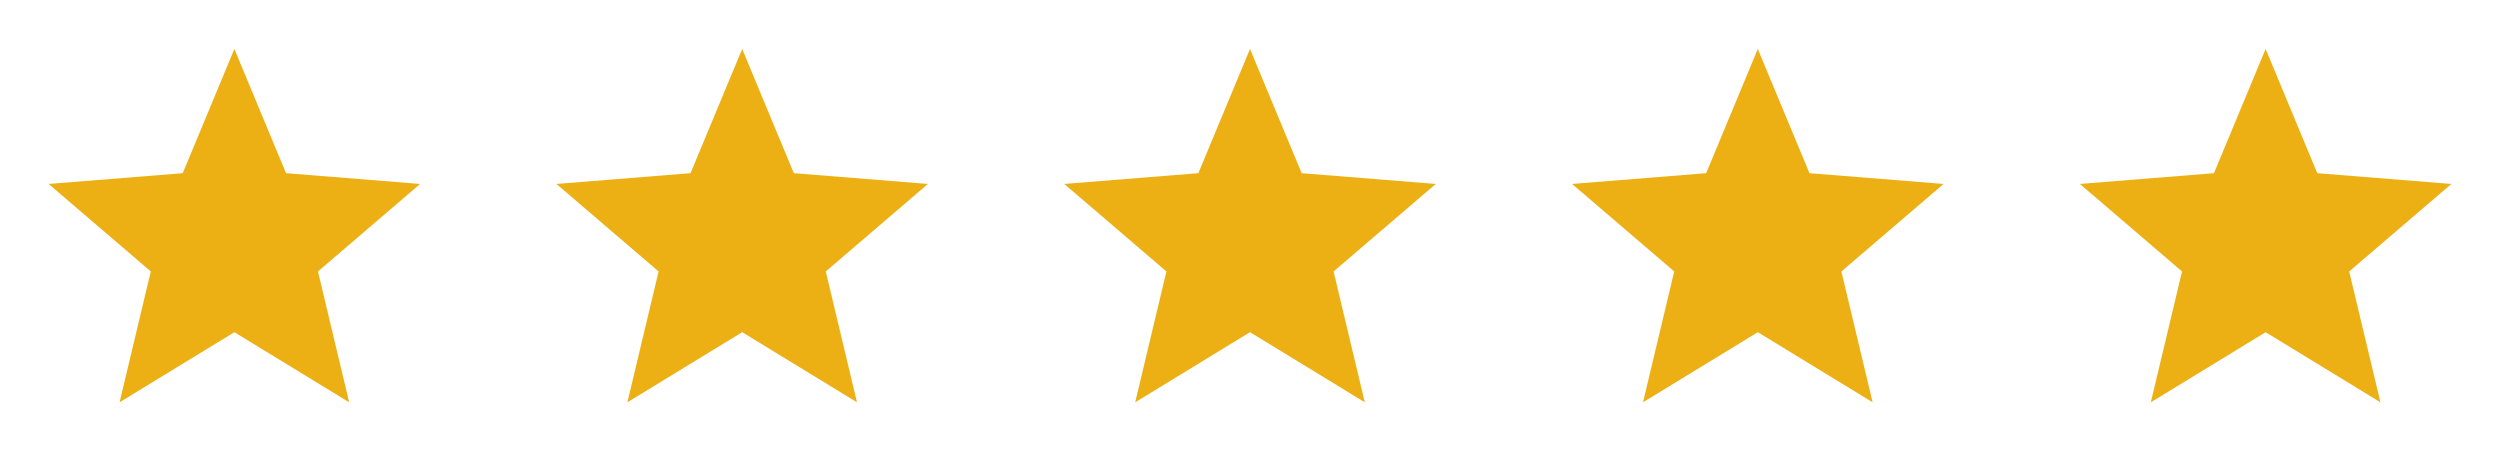
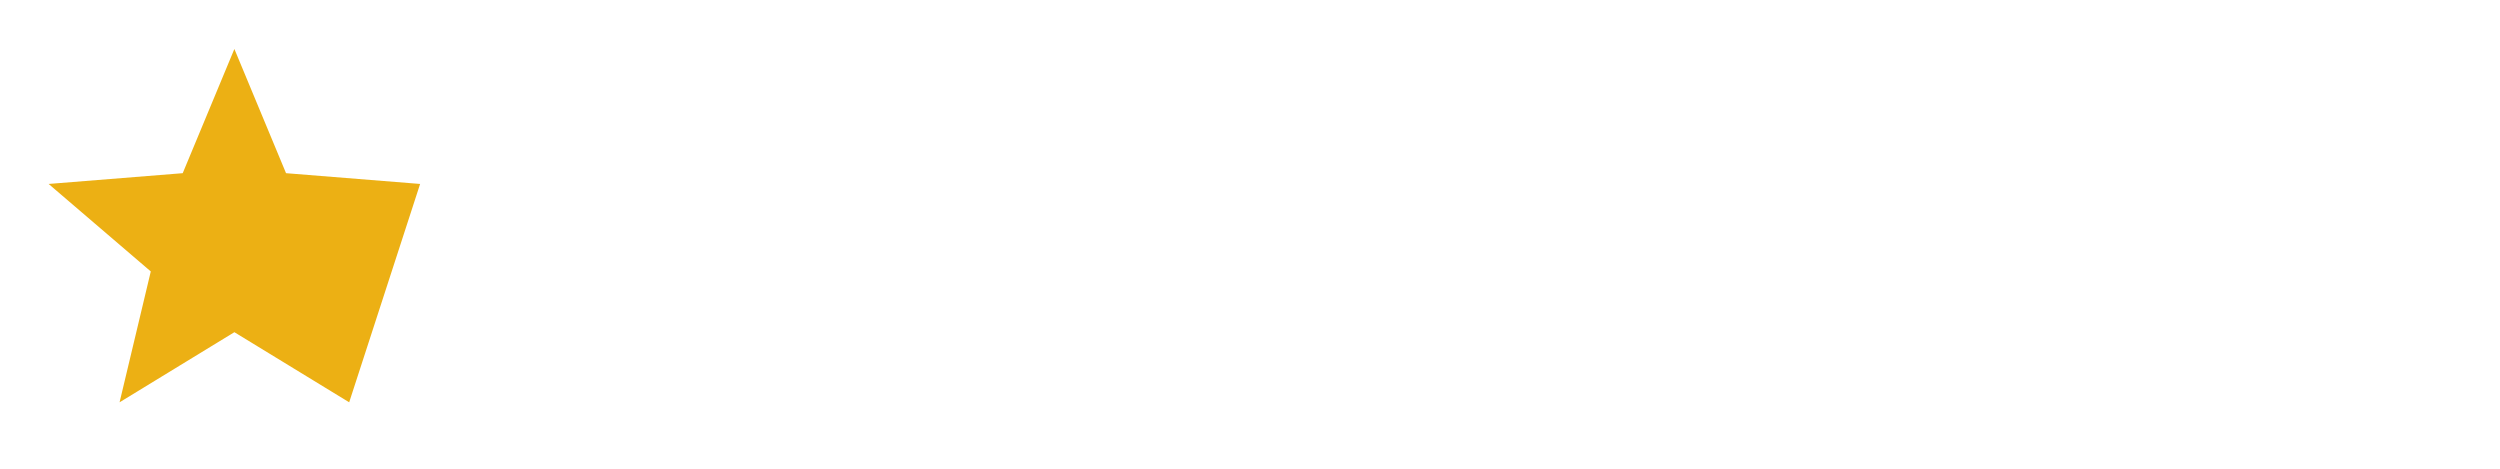
<svg xmlns="http://www.w3.org/2000/svg" width="128" height="24" viewBox="0 0 128 24" fill="none">
-   <path d="M12 17.008L6.122 20.598L7.72 13.898L2.489 9.418L9.355 8.867L12 2.508L14.645 8.867L21.51 9.418L16.28 13.898L17.878 20.598L12 17.008Z" fill="#ECB014" />
-   <path d="M38 17.008L32.122 20.598L33.72 13.898L28.489 9.418L35.355 8.867L38 2.508L40.645 8.867L47.51 9.418L42.28 13.898L43.878 20.598L38 17.008Z" fill="#ECB014" />
-   <path d="M64 17.008L58.122 20.598L59.72 13.898L54.489 9.418L61.355 8.867L64 2.508L66.645 8.867L73.51 9.418L68.28 13.898L69.878 20.598L64 17.008Z" fill="#ECB014" />
-   <path d="M90 17.008L84.122 20.598L85.72 13.898L80.489 9.418L87.355 8.867L90 2.508L92.645 8.867L99.51 9.418L94.28 13.898L95.878 20.598L90 17.008Z" fill="#ECB014" />
-   <path d="M116 17.008L110.122 20.598L111.72 13.898L106.489 9.418L113.355 8.867L116 2.508L118.645 8.867L125.51 9.418L120.28 13.898L121.878 20.598L116 17.008Z" fill="#ECB014" />
+   <path d="M12 17.008L6.122 20.598L7.72 13.898L2.489 9.418L9.355 8.867L12 2.508L14.645 8.867L21.51 9.418L17.878 20.598L12 17.008Z" fill="#ECB014" />
</svg>